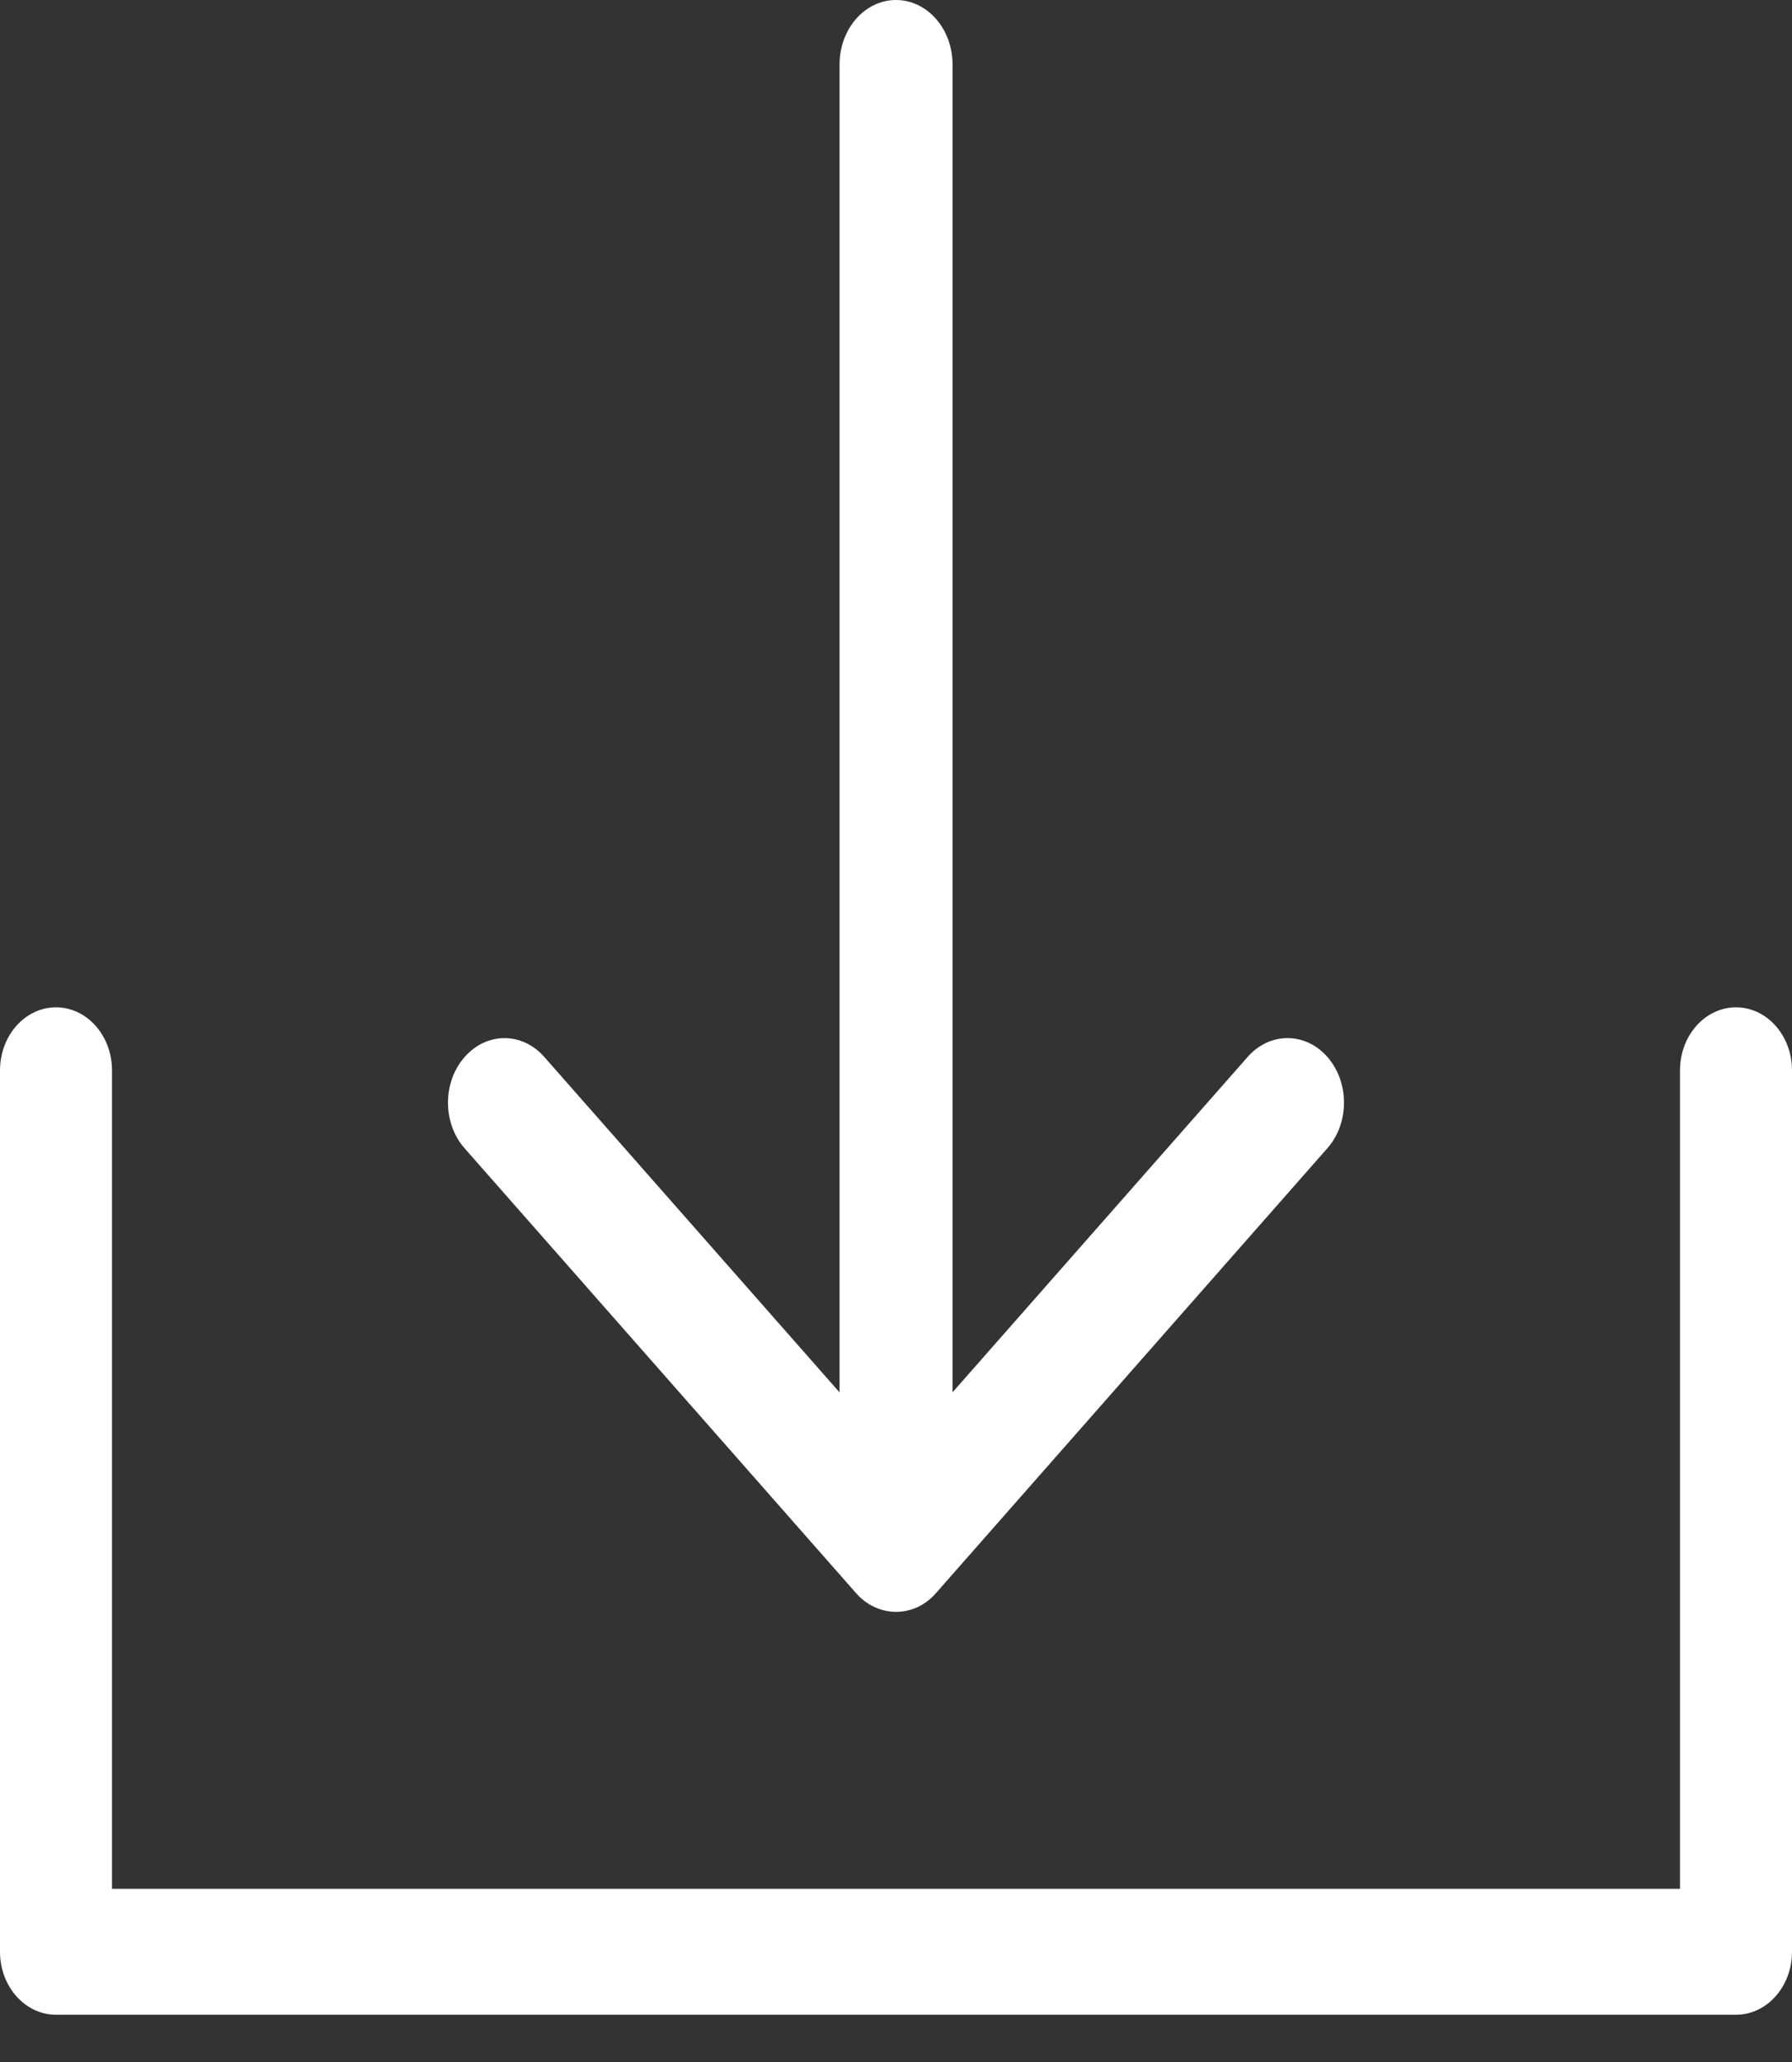
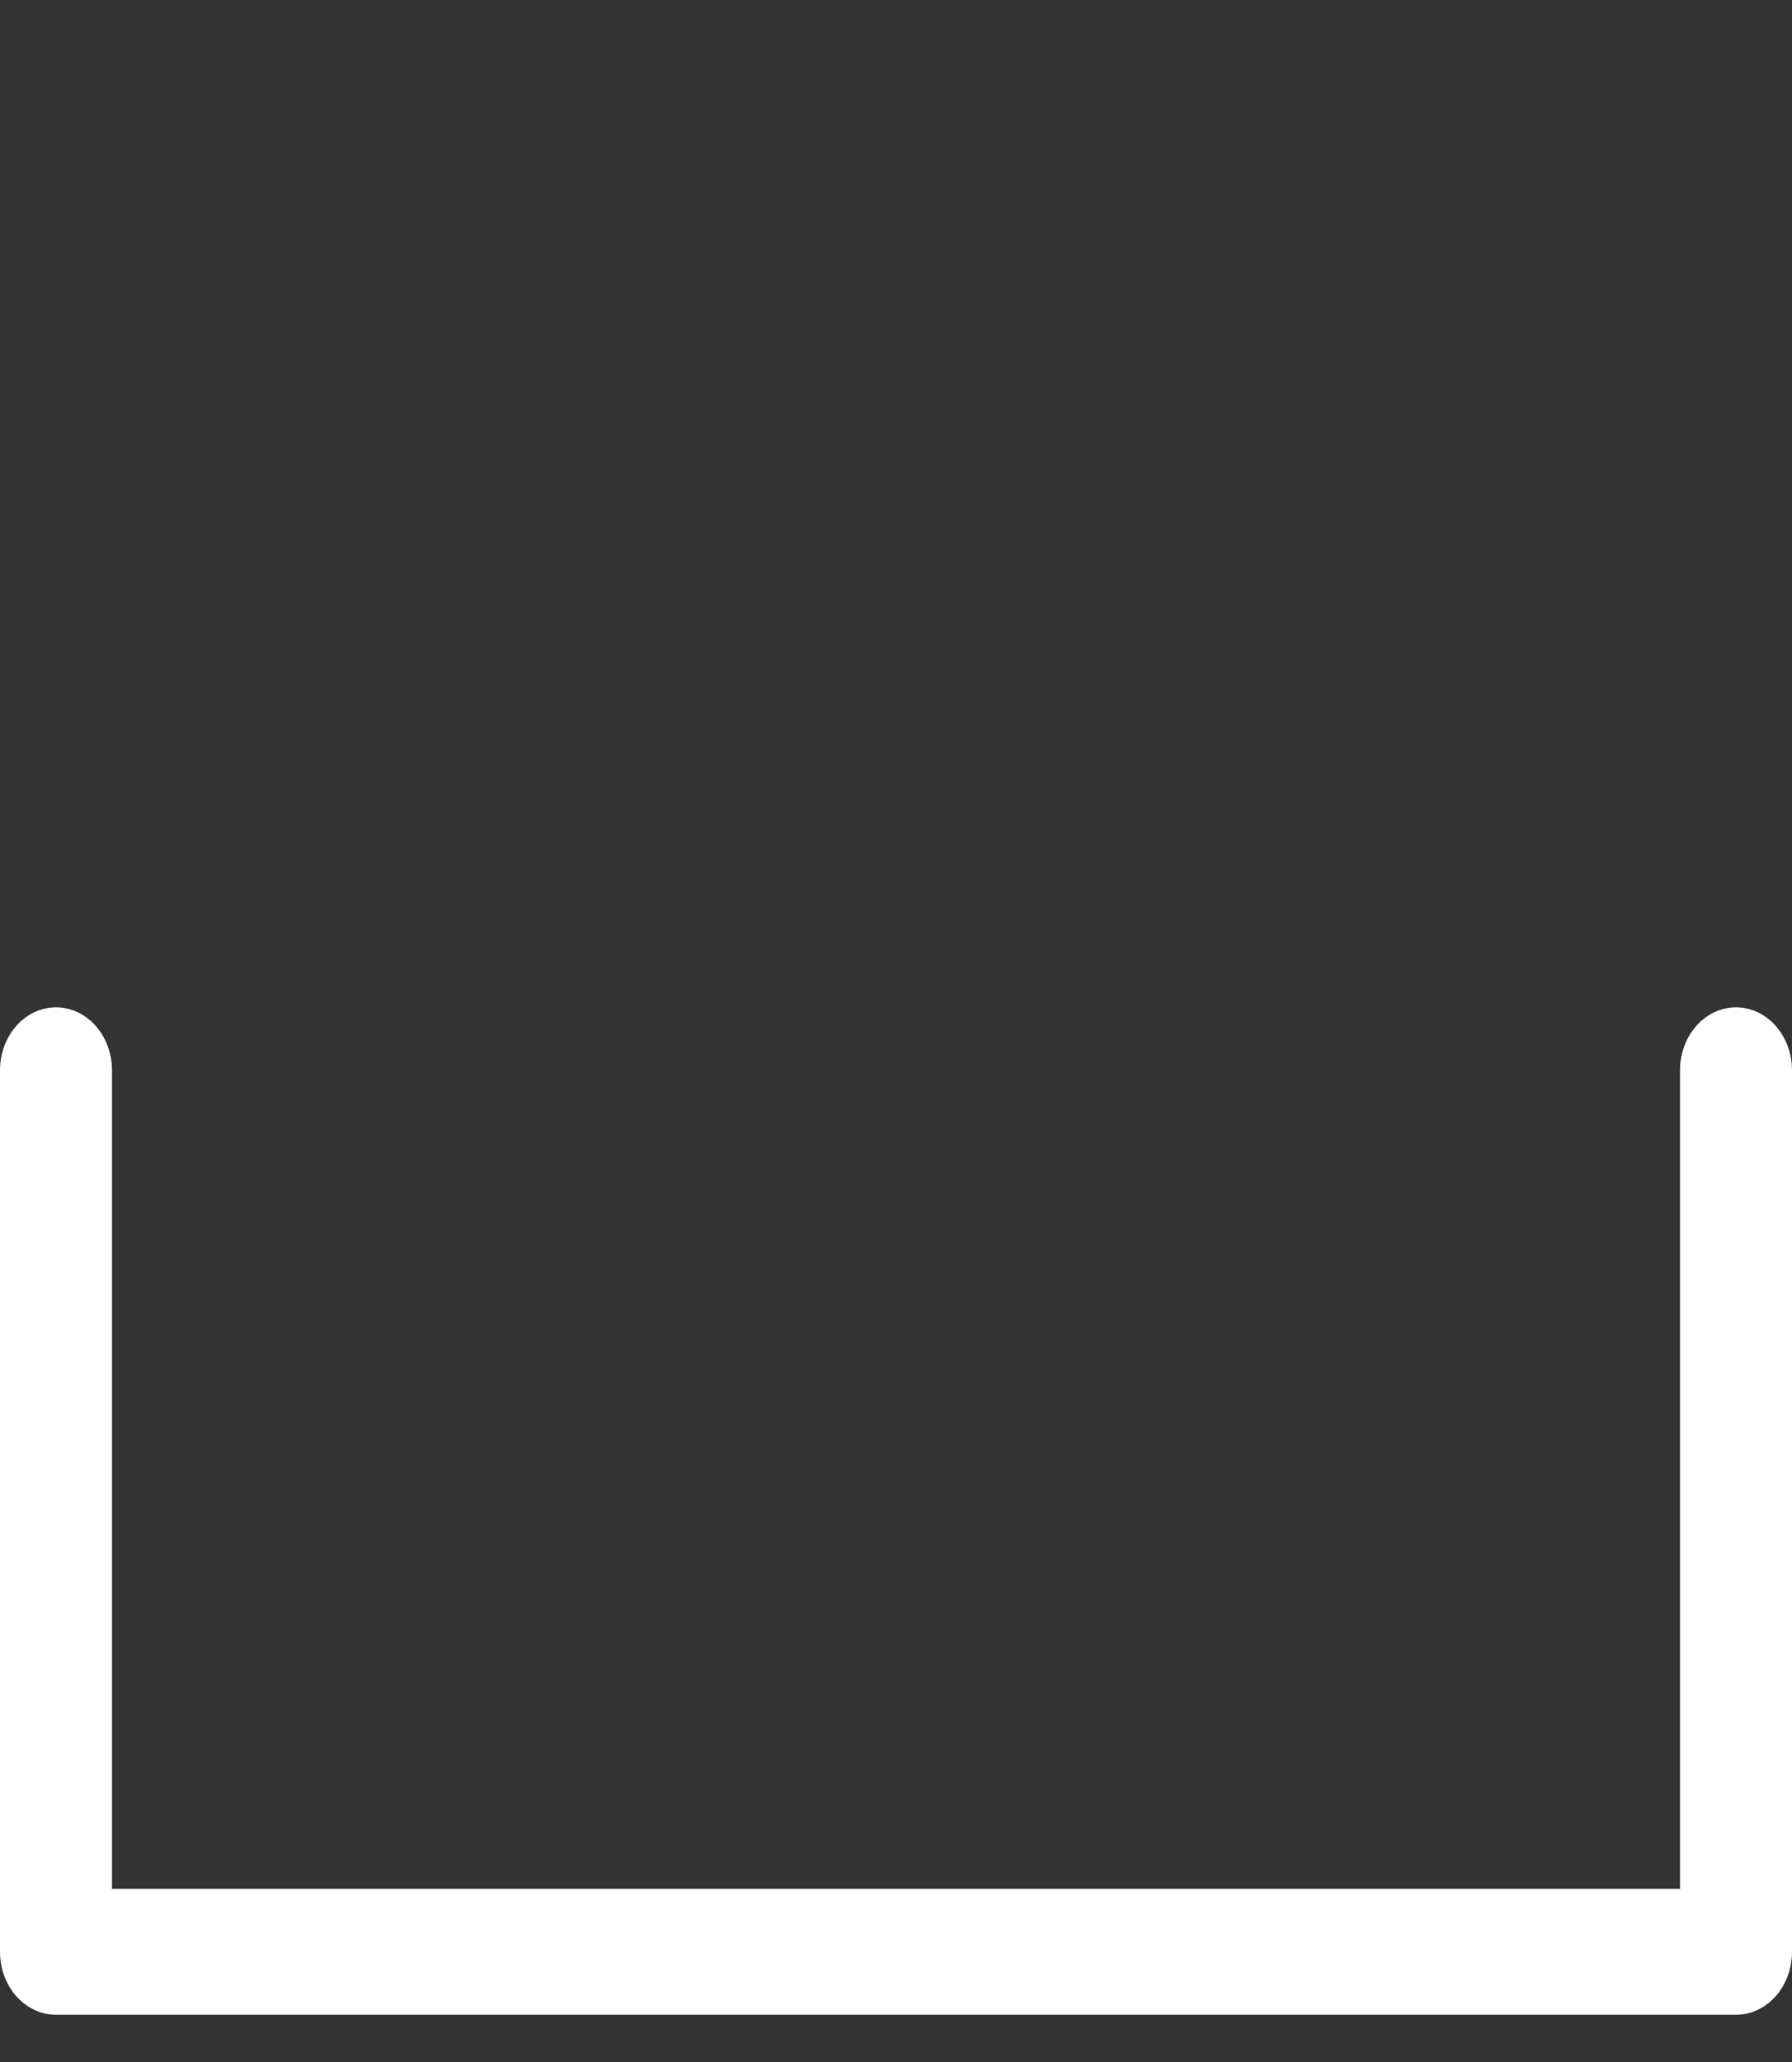
<svg xmlns="http://www.w3.org/2000/svg" width="20" height="23" viewBox="0 0 20 23" fill="none">
  <rect x="0" y="0" width="20" height="23" fill="#333333" stroke="none" />
  <path d="M20 21.771L20 11.939C20 11.551 19.72 11.236 19.375 11.236C19.03 11.236 18.75 11.551 18.75 11.939L18.75 21.068L1.25 21.068L1.25 11.939C1.25 11.551 0.97 11.236 0.625 11.236C0.28 11.236 1.50863e-09 11.551 3.36747e-09 11.939L5.05121e-08 21.771C5.23709e-08 22.158 0.28 22.473 0.625 22.473L19.375 22.473C19.72 22.473 20 22.158 20 21.771Z" fill="white" />
-   <path d="M6.076 11.791C5.83 11.509 5.431 11.509 5.185 11.791C4.938 12.072 4.938 12.527 5.185 12.808L9.554 17.77C9.797 18.047 10.203 18.05 10.446 17.77L14.815 12.807C15.062 12.526 15.061 12.07 14.815 11.79C14.569 11.509 14.17 11.509 13.924 11.79L10.631 15.53L10.631 0.719C10.631 0.322 10.349 2.41393e-08 10 2.59471e-08C9.652 2.77549e-08 9.37 0.322 9.37 0.719L9.37 15.531L6.076 11.791Z" fill="white" />
</svg>